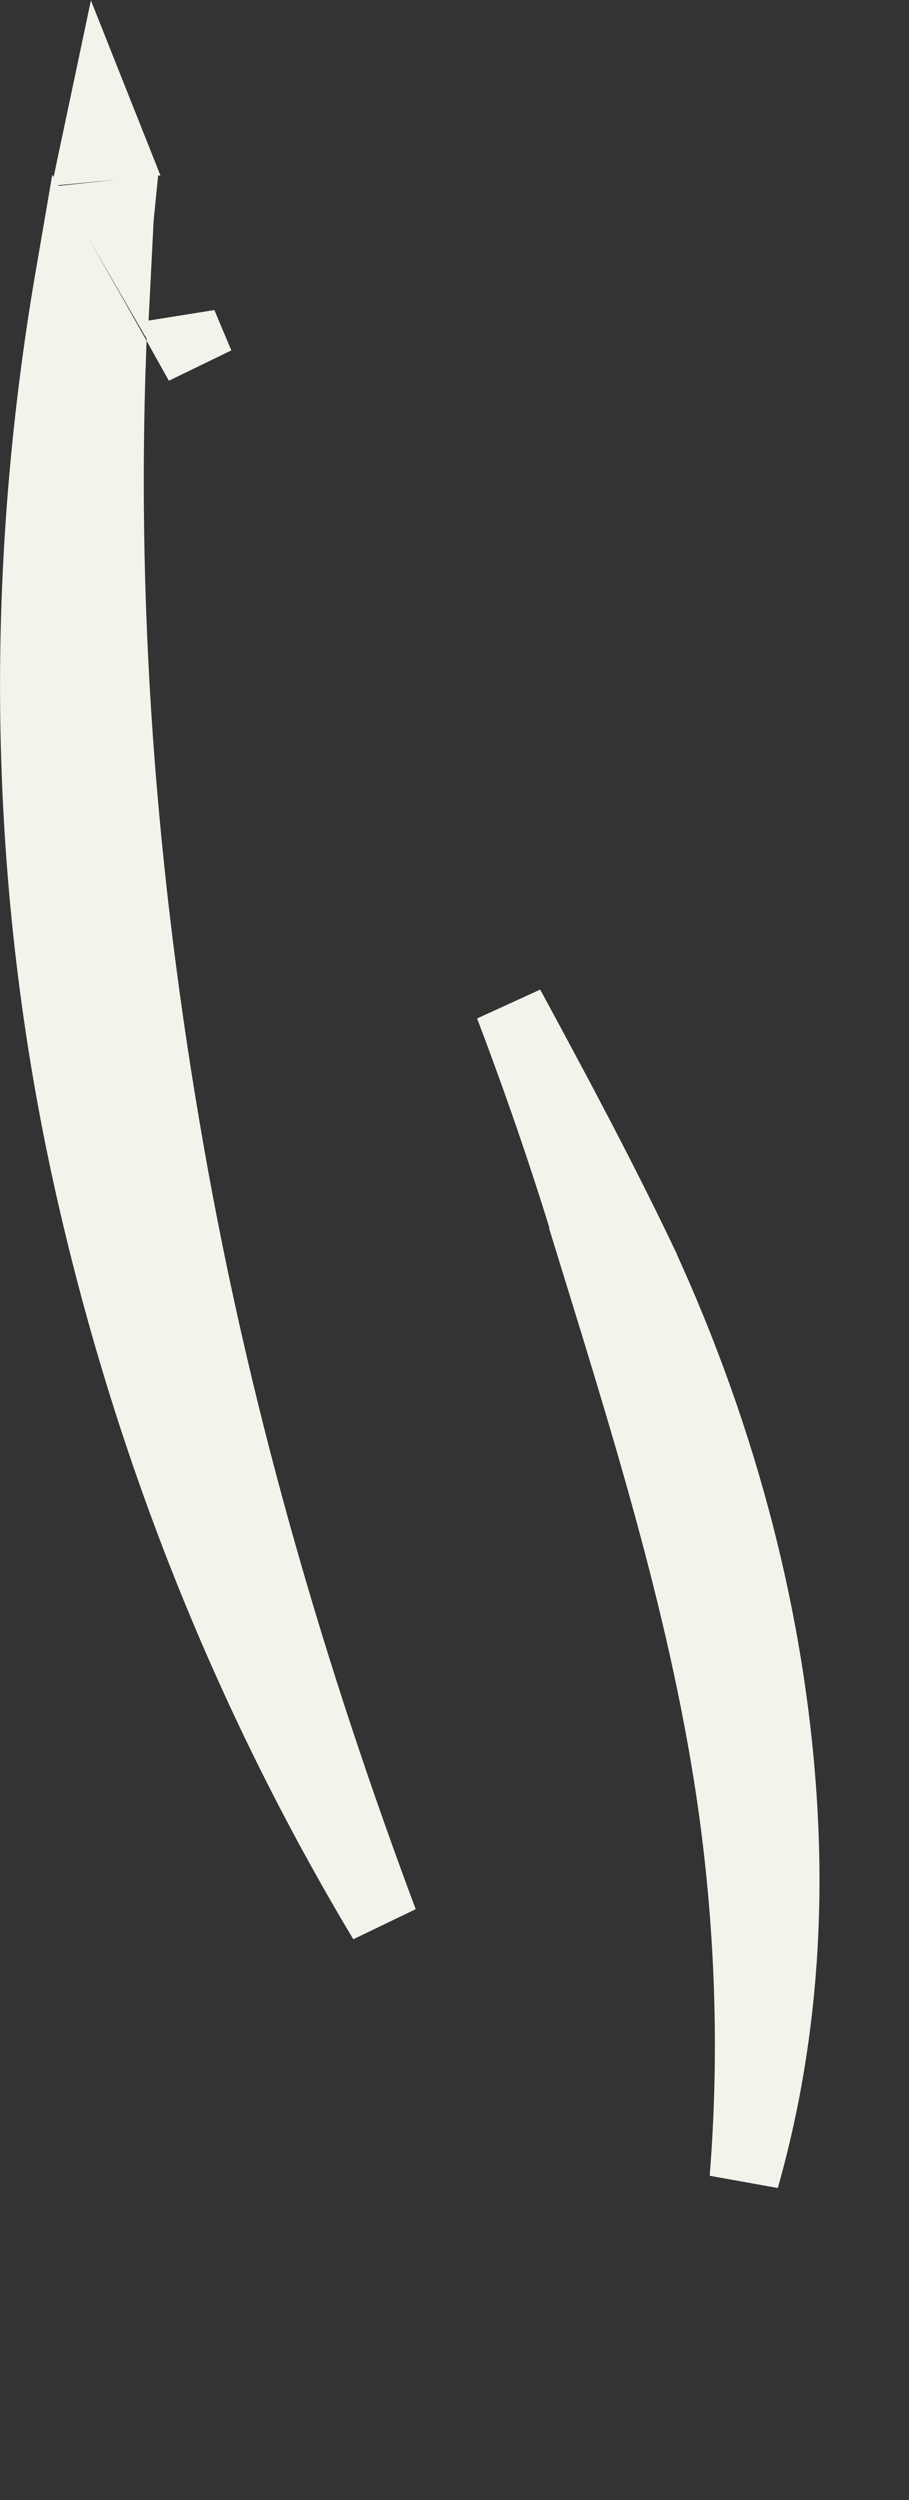
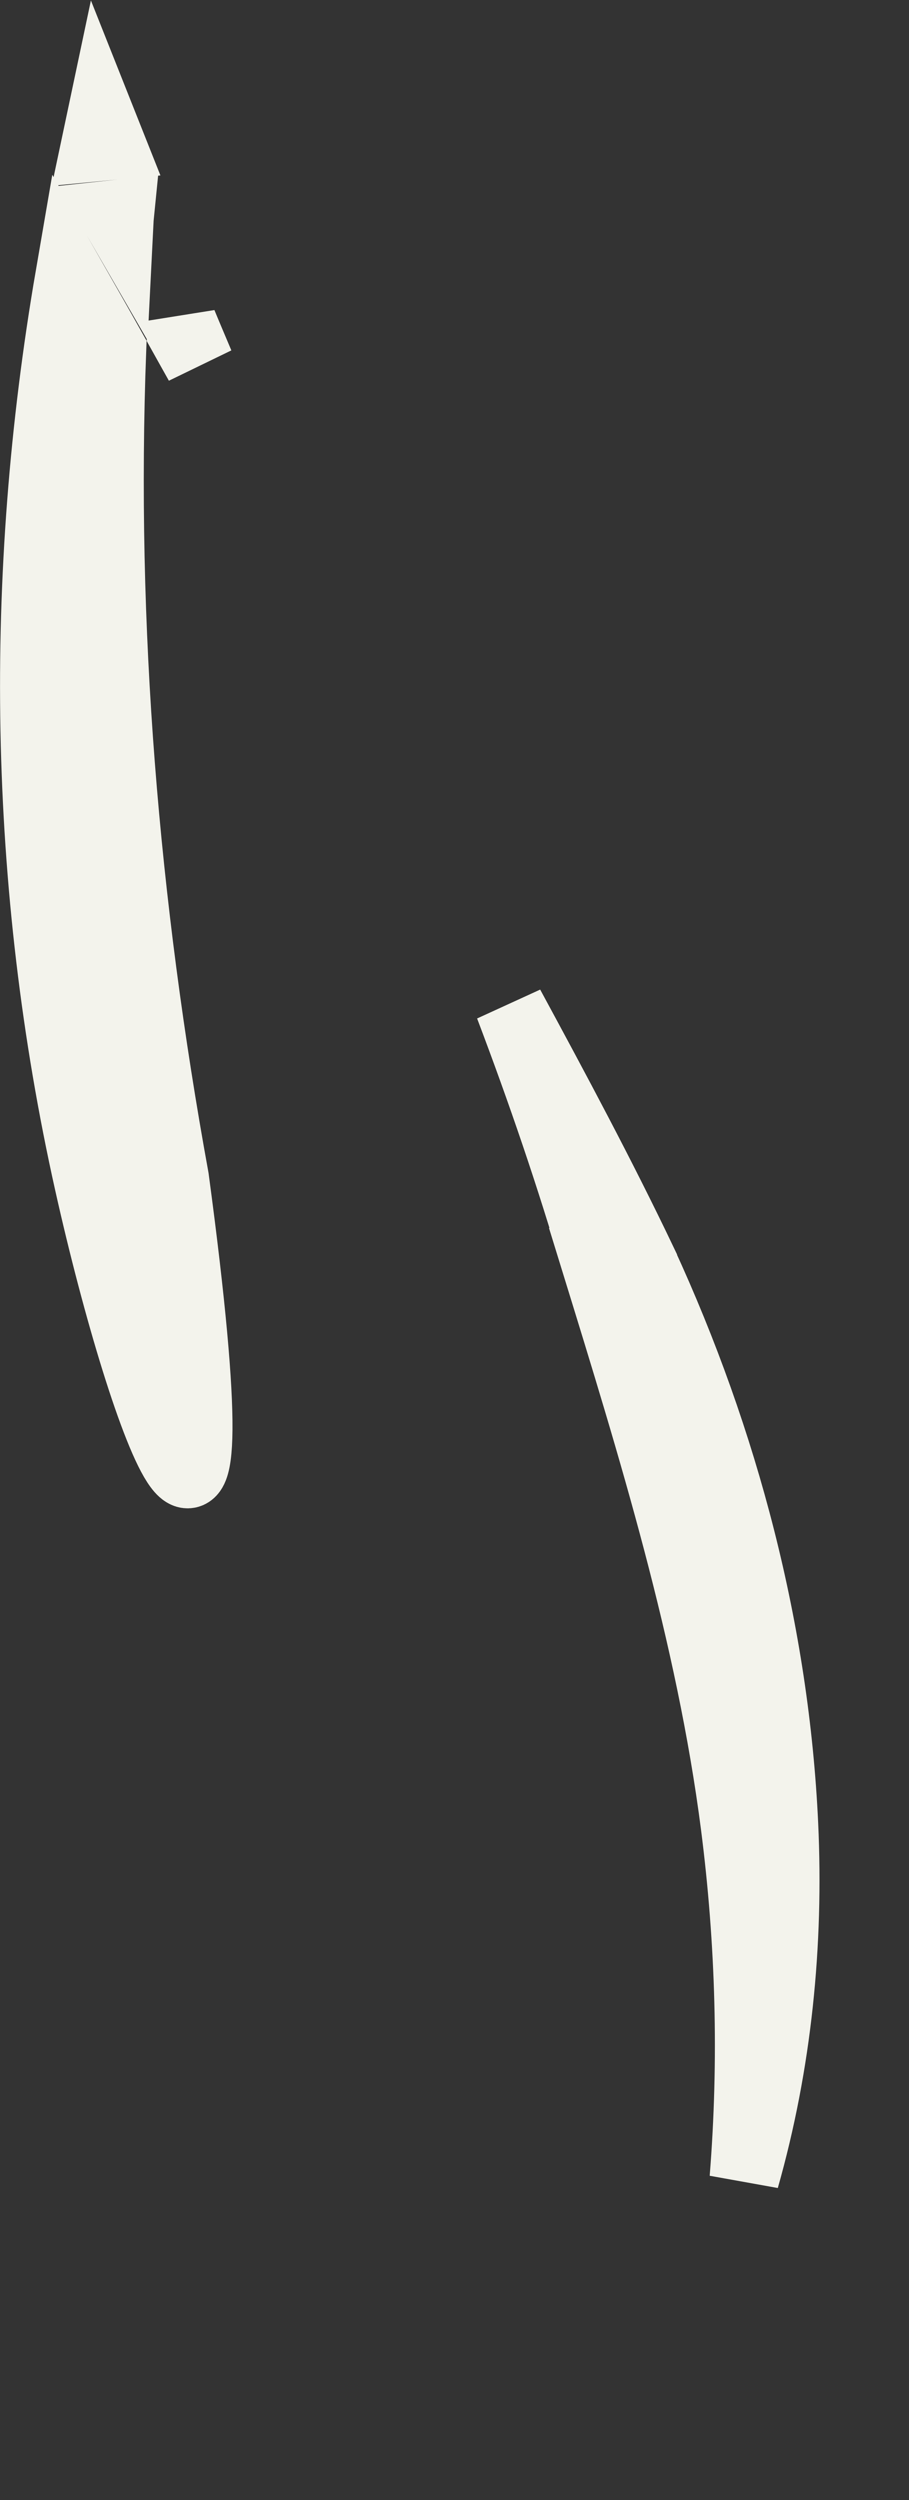
<svg xmlns="http://www.w3.org/2000/svg" fill="none" height="100%" overflow="visible" preserveAspectRatio="none" style="display: block;" viewBox="0 0 8 22" width="100%">
  <rect x="0" y="0" width="8" height="22" fill="#333333" stroke="none" />
-   <path d="M4.485 8.854C4.891 9.604 5.291 10.35 5.653 11.109V11.11C6.379 12.686 6.817 14.374 6.895 16.057C6.943 17.105 6.839 18.156 6.551 19.171C6.634 18.13 6.605 17.092 6.473 16.062C6.257 14.386 5.746 12.734 5.246 11.112H5.247C5.027 10.358 4.77 9.605 4.485 8.854ZM0.617 2.431C0.739 2.645 0.861 2.859 0.981 3.073C0.889 5.521 1.093 7.954 1.533 10.37C1.935 12.577 2.564 14.749 3.372 16.908C2.135 14.845 1.283 12.643 0.784 10.406C0.198 7.781 0.162 5.076 0.617 2.431ZM1.754 3.202C1.703 3.11 1.651 3.019 1.6 2.927C1.601 2.899 1.602 2.872 1.604 2.845C1.653 2.964 1.704 3.083 1.754 3.202ZM1.045 1.947C1.034 1.928 1.024 1.909 1.013 1.89L1.05 1.886C1.048 1.906 1.046 1.927 1.045 1.947ZM0.977 1.278L0.841 1.291L0.89 1.059L0.977 1.278Z" fill="#F3F3EC" id="Vector" stroke="#F3F3EC" stroke-width="0.612" />
+   <path d="M4.485 8.854C4.891 9.604 5.291 10.35 5.653 11.109V11.11C6.379 12.686 6.817 14.374 6.895 16.057C6.943 17.105 6.839 18.156 6.551 19.171C6.634 18.13 6.605 17.092 6.473 16.062C6.257 14.386 5.746 12.734 5.246 11.112H5.247C5.027 10.358 4.77 9.605 4.485 8.854ZM0.617 2.431C0.739 2.645 0.861 2.859 0.981 3.073C0.889 5.521 1.093 7.954 1.533 10.37C2.135 14.845 1.283 12.643 0.784 10.406C0.198 7.781 0.162 5.076 0.617 2.431ZM1.754 3.202C1.703 3.11 1.651 3.019 1.6 2.927C1.601 2.899 1.602 2.872 1.604 2.845C1.653 2.964 1.704 3.083 1.754 3.202ZM1.045 1.947C1.034 1.928 1.024 1.909 1.013 1.89L1.05 1.886C1.048 1.906 1.046 1.927 1.045 1.947ZM0.977 1.278L0.841 1.291L0.89 1.059L0.977 1.278Z" fill="#F3F3EC" id="Vector" stroke="#F3F3EC" stroke-width="0.612" />
</svg>